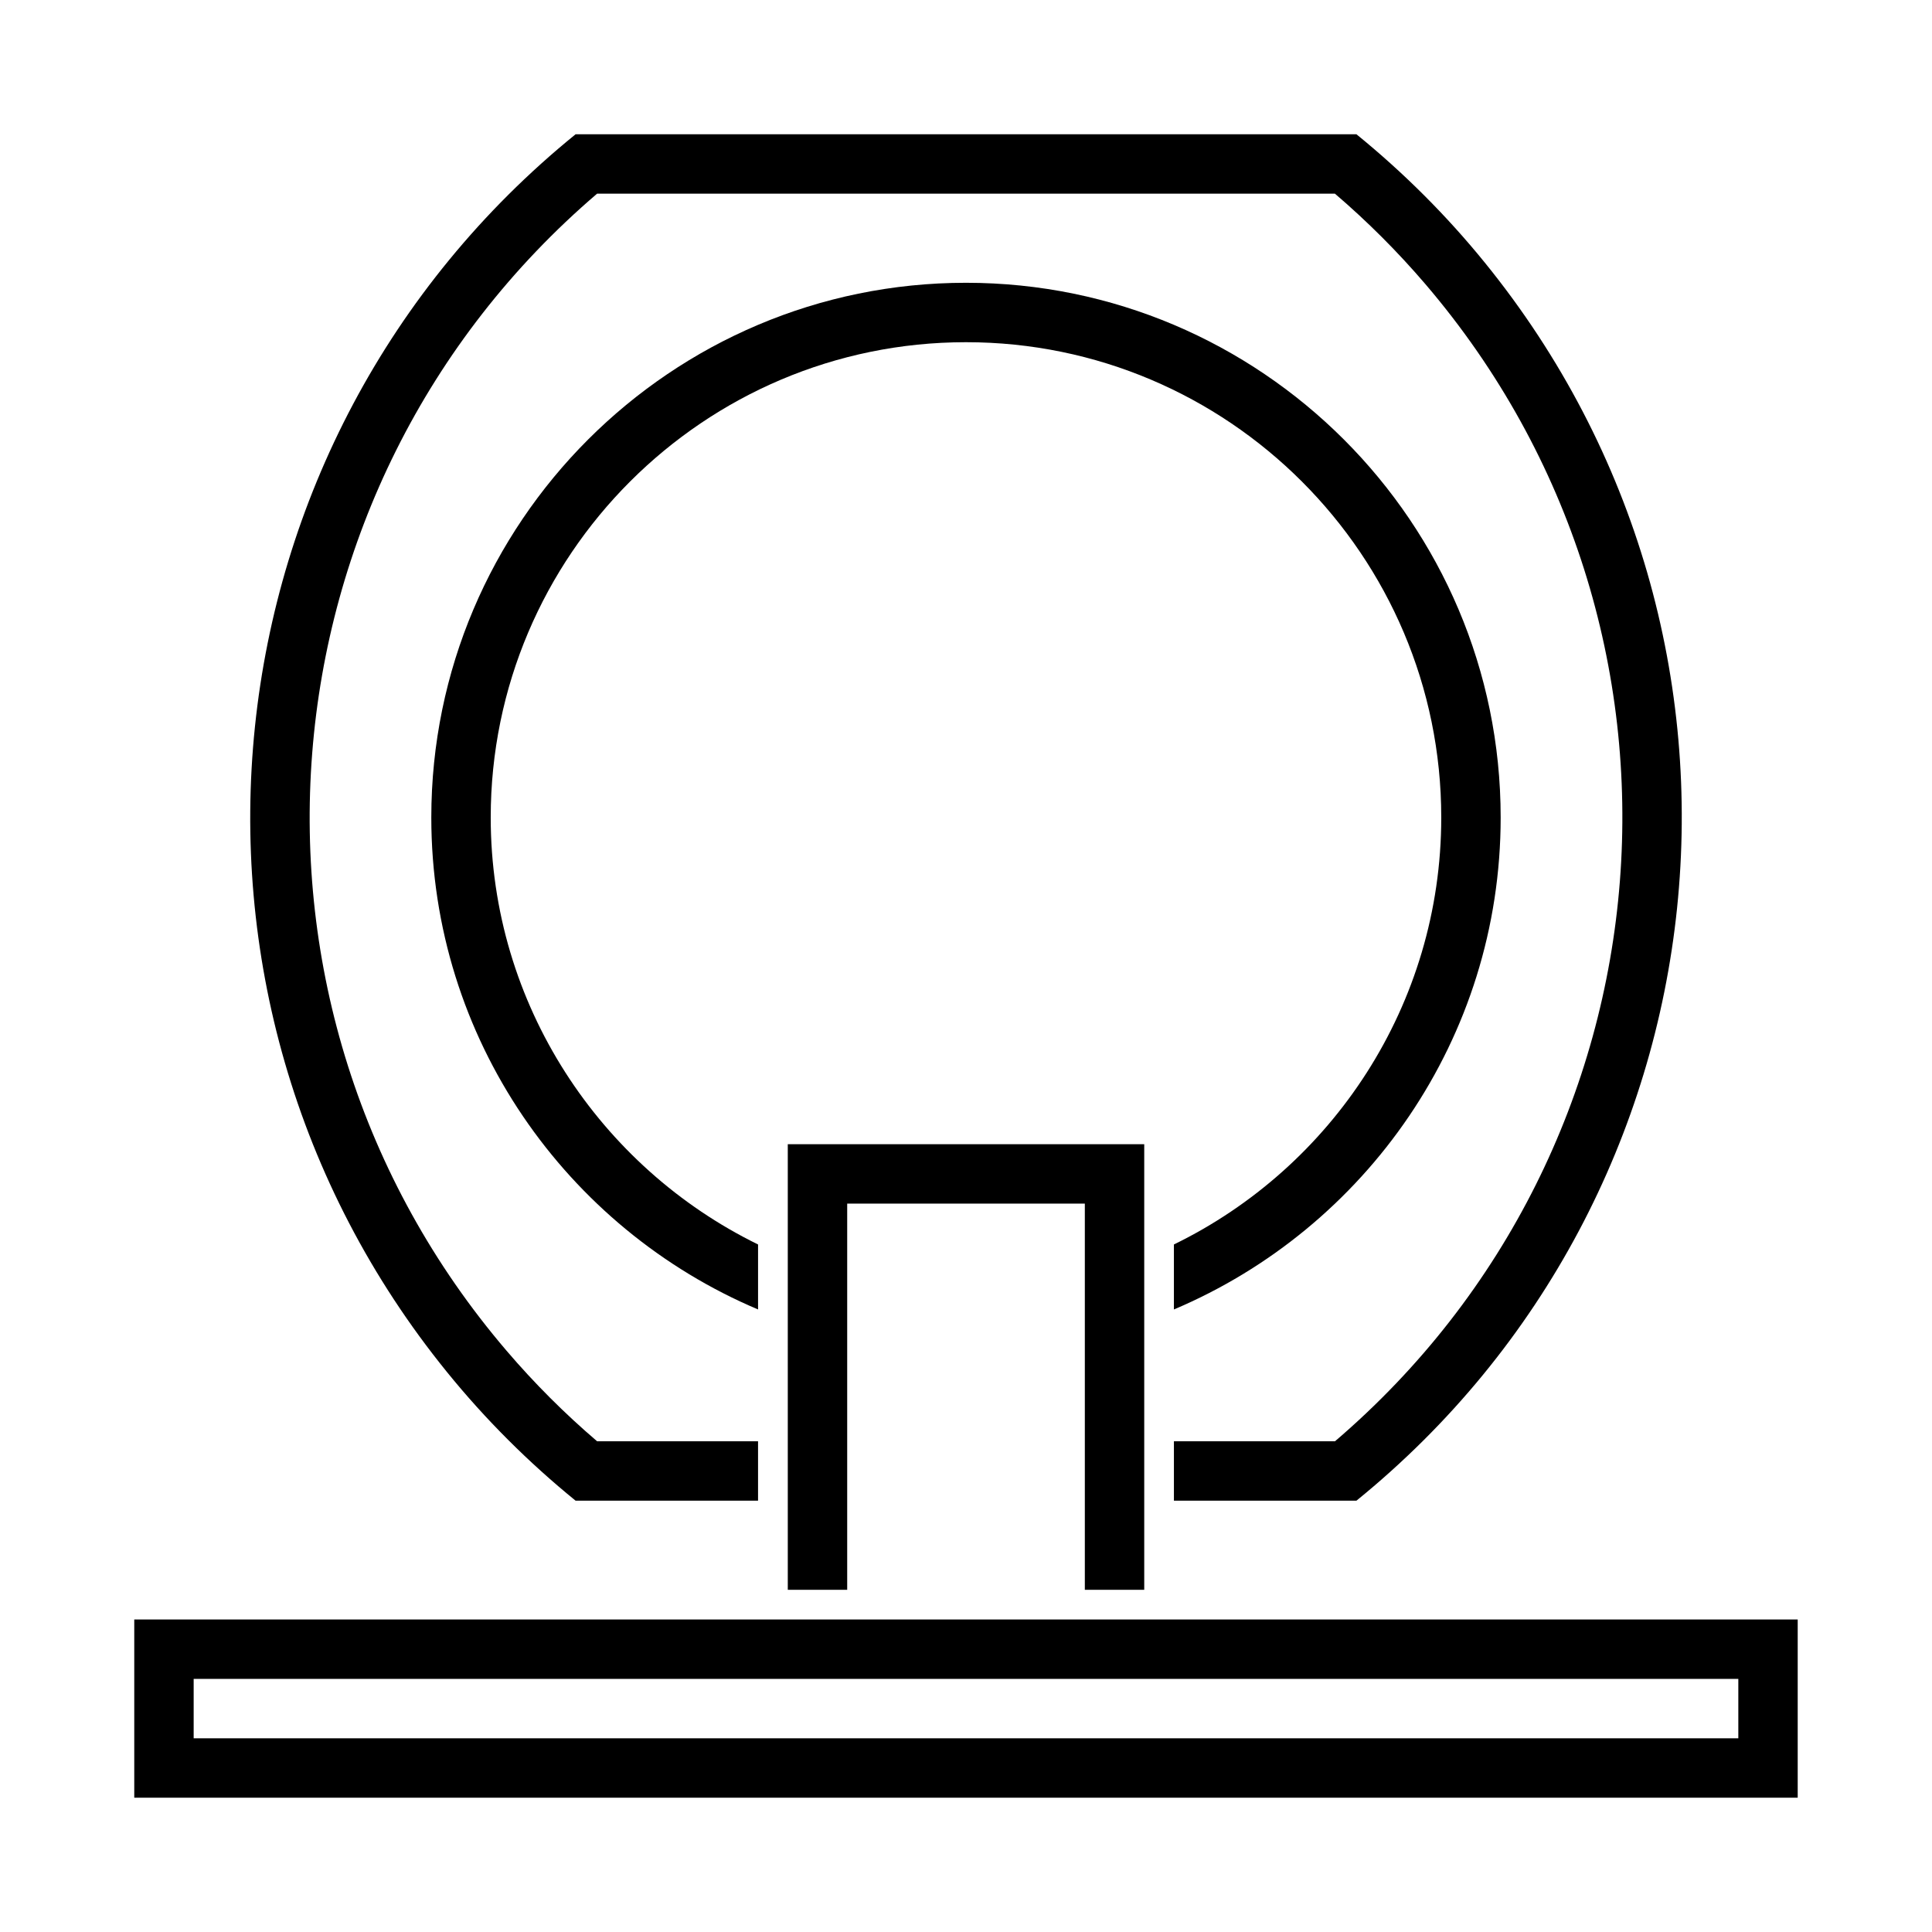
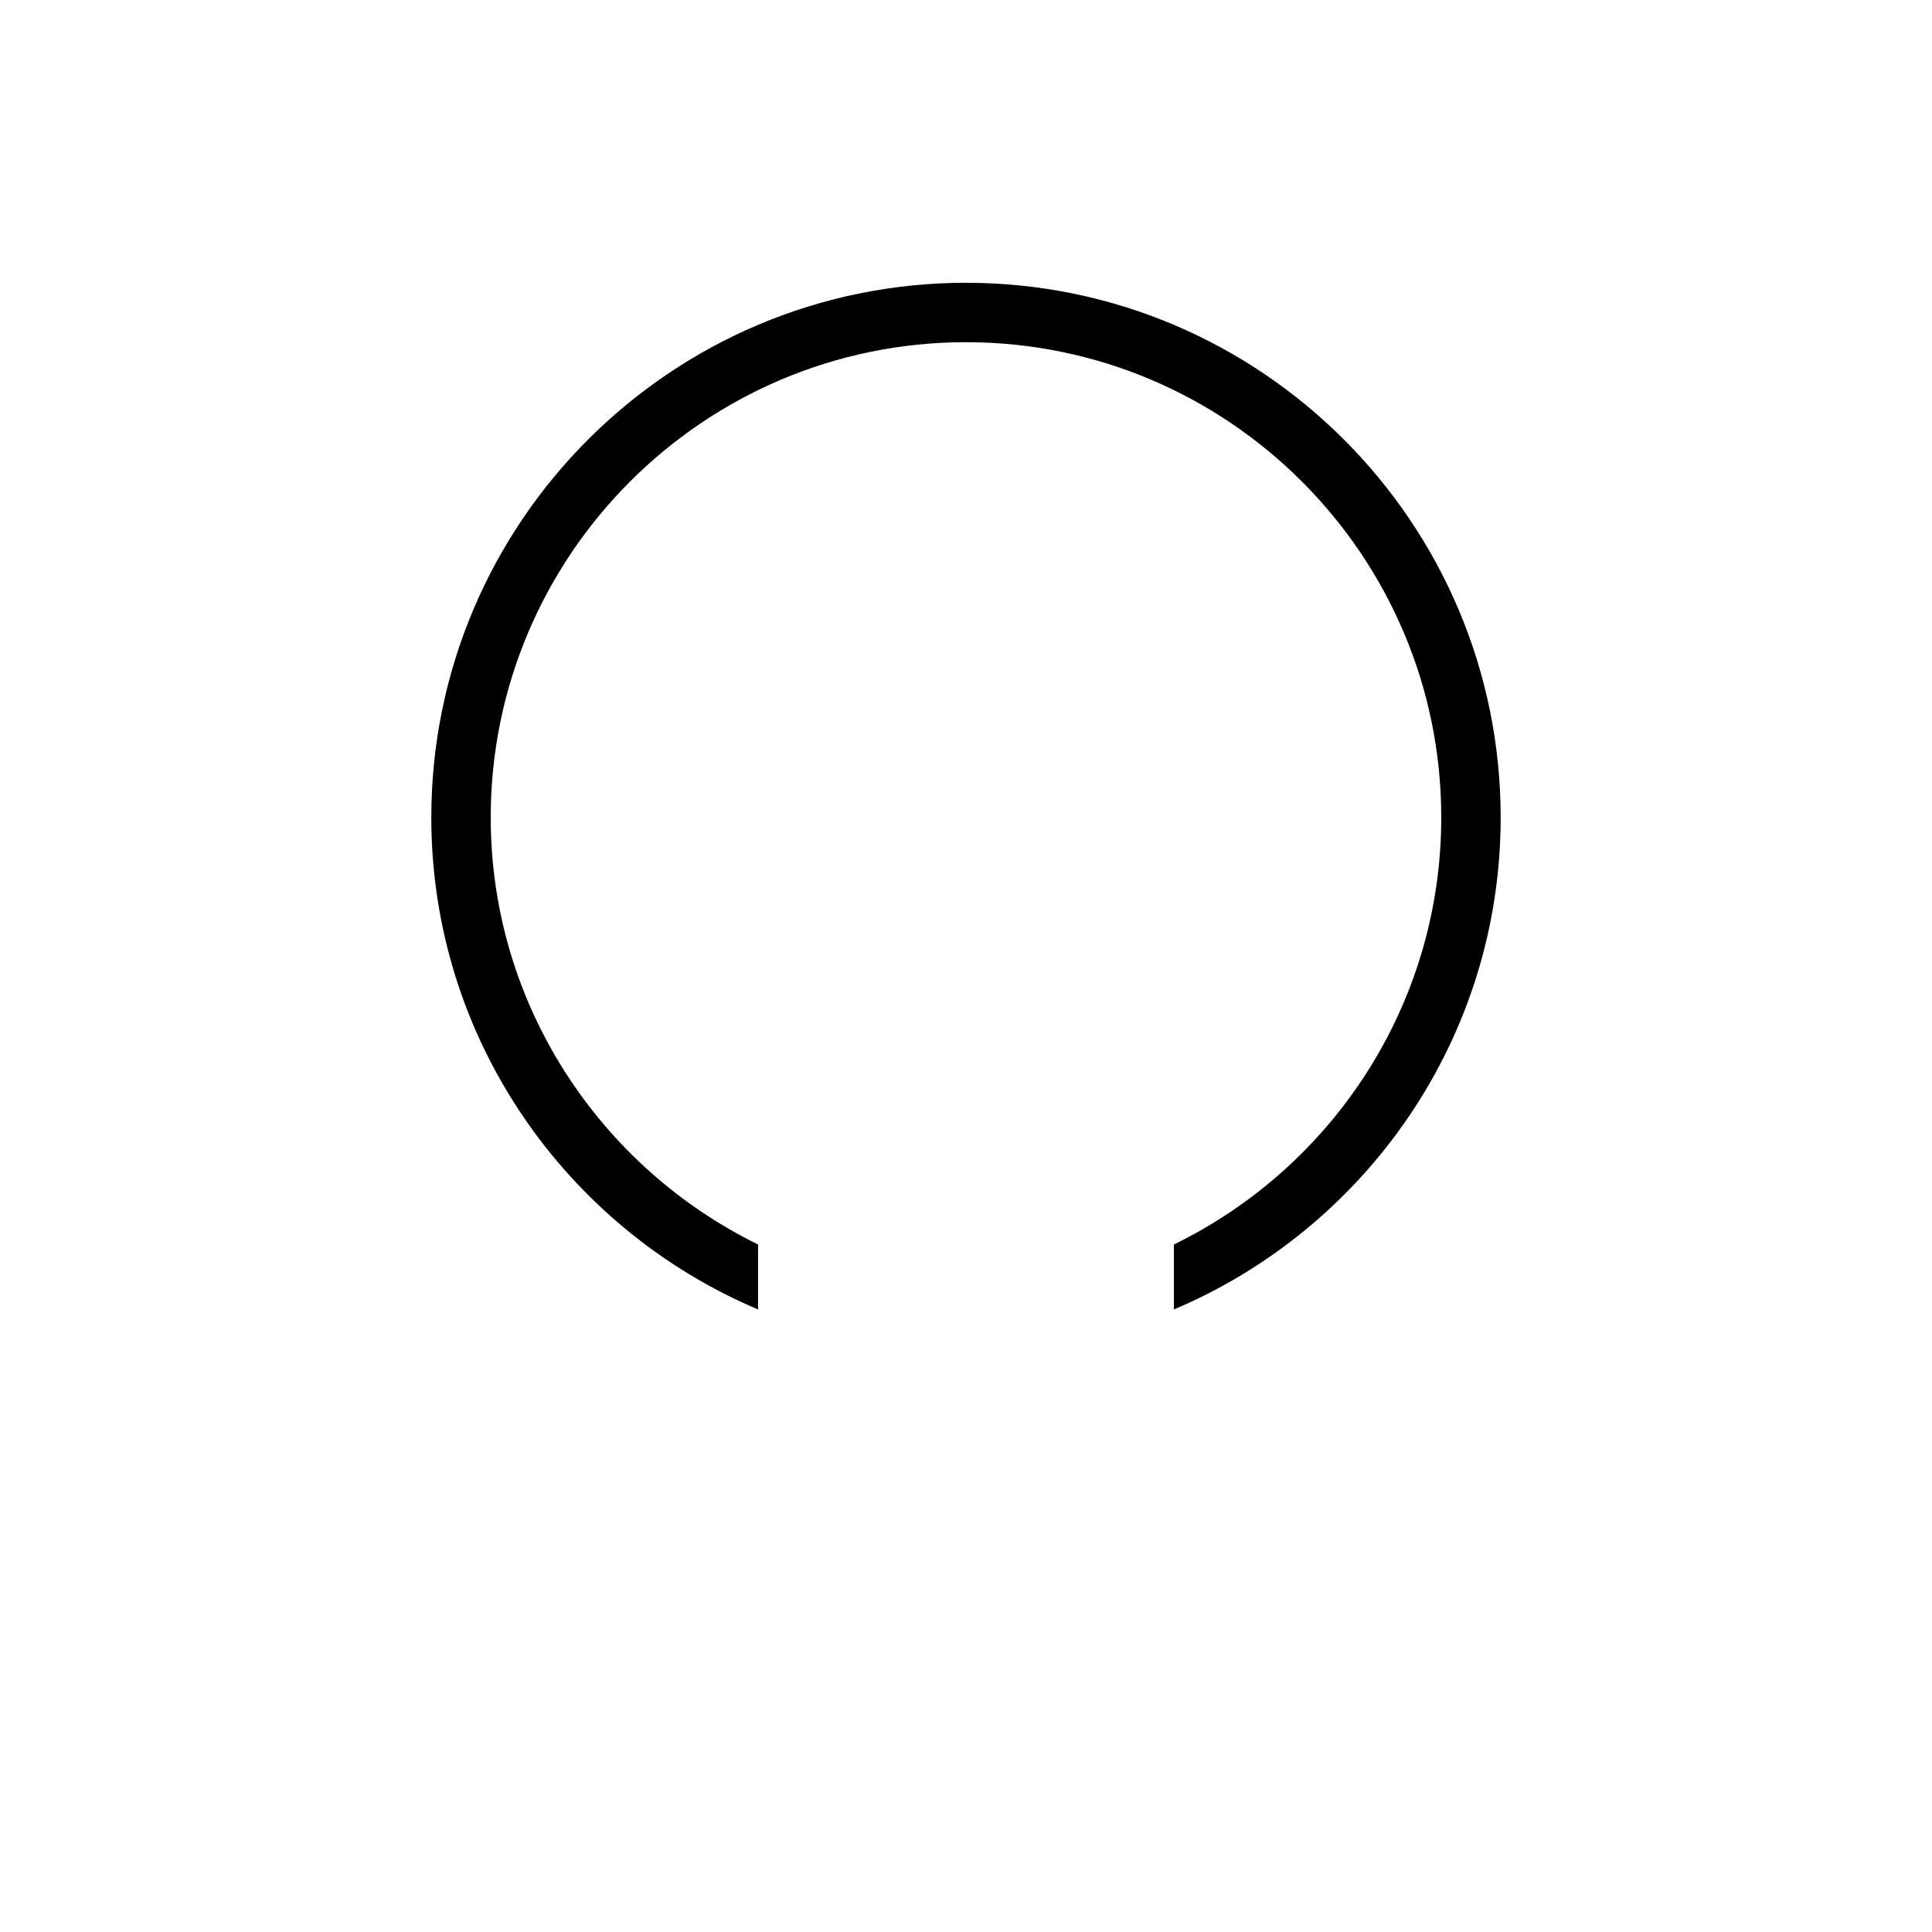
<svg xmlns="http://www.w3.org/2000/svg" fill="#000000" width="800px" height="800px" version="1.1" viewBox="144 144 512 512">
  <g>
-     <path d="m179.58 573.18v47.23h440.83v-47.23zm15.742 15.742h409.35v15.746h-409.35z" />
-     <path d="m344.89 525.95v15.742l-48.352 0.004c-12.484-10.156-23.914-21.555-34.055-34.055-81.191-100.01-65.934-246.88 34.055-328.06h206.93c12.484 10.156 23.914 21.555 34.055 34.055 81.176 100.01 65.938 246.88-34.055 328.06h-48.367v-15.742h42.684c91.301-78.047 102.02-215.32 23.992-306.62-7.367-8.613-15.395-16.641-24.008-24.012h-195.53c-91.297 78.043-102.05 215.32-24.008 306.62 7.352 8.613 15.383 16.641 24.008 24.008z" />
-     <path d="m352.77 447.23h94.465v118.08h-15.742v-102.34h-62.977v102.34h-15.742z" />
    <path d="m400 218.94c-78.141 0-141.7 63.543-141.7 141.7 0 58.617 35.812 108.9 86.594 130.38v-17.223c-41.781-20.441-70.848-63.5-70.848-113.16 0-69.461 56.488-125.95 125.95-125.95 69.461 0 125.95 56.488 125.95 125.95 0 49.73-28.965 92.754-70.848 113.16v17.223c50.793-21.484 86.594-71.766 86.594-130.38 0-78.152-63.543-141.7-141.7-141.7z" />
  </g>
</svg>